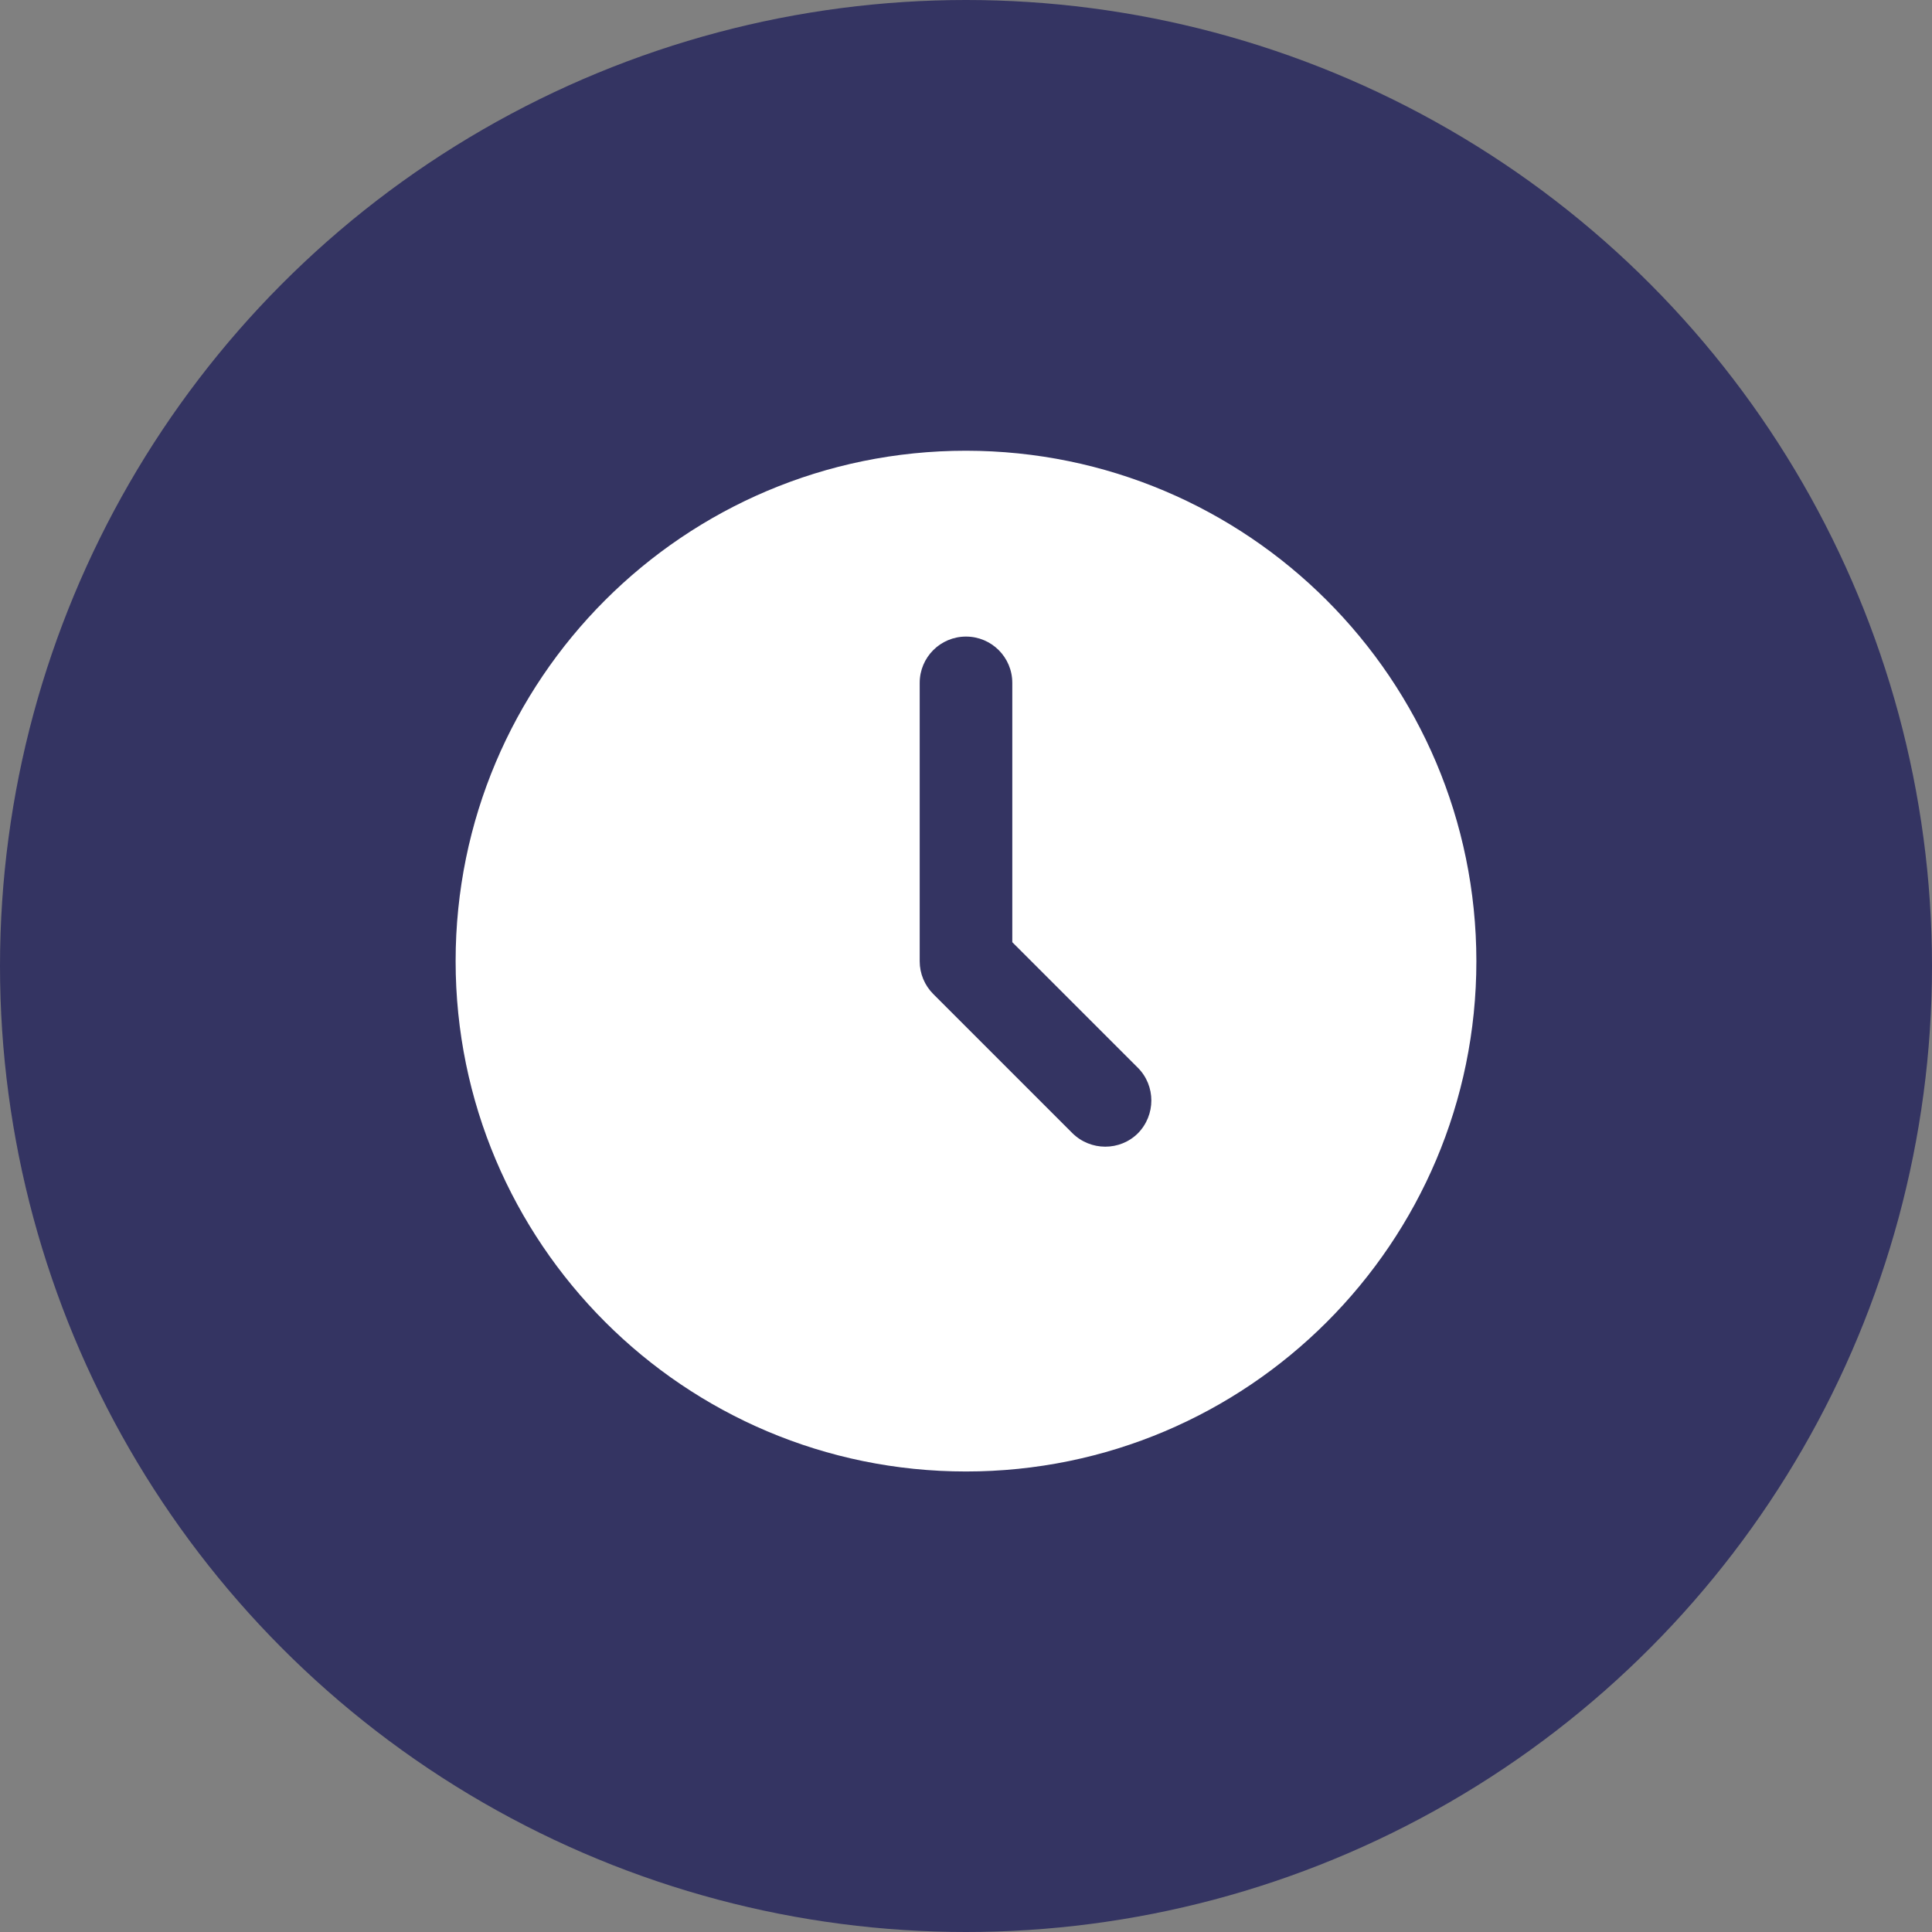
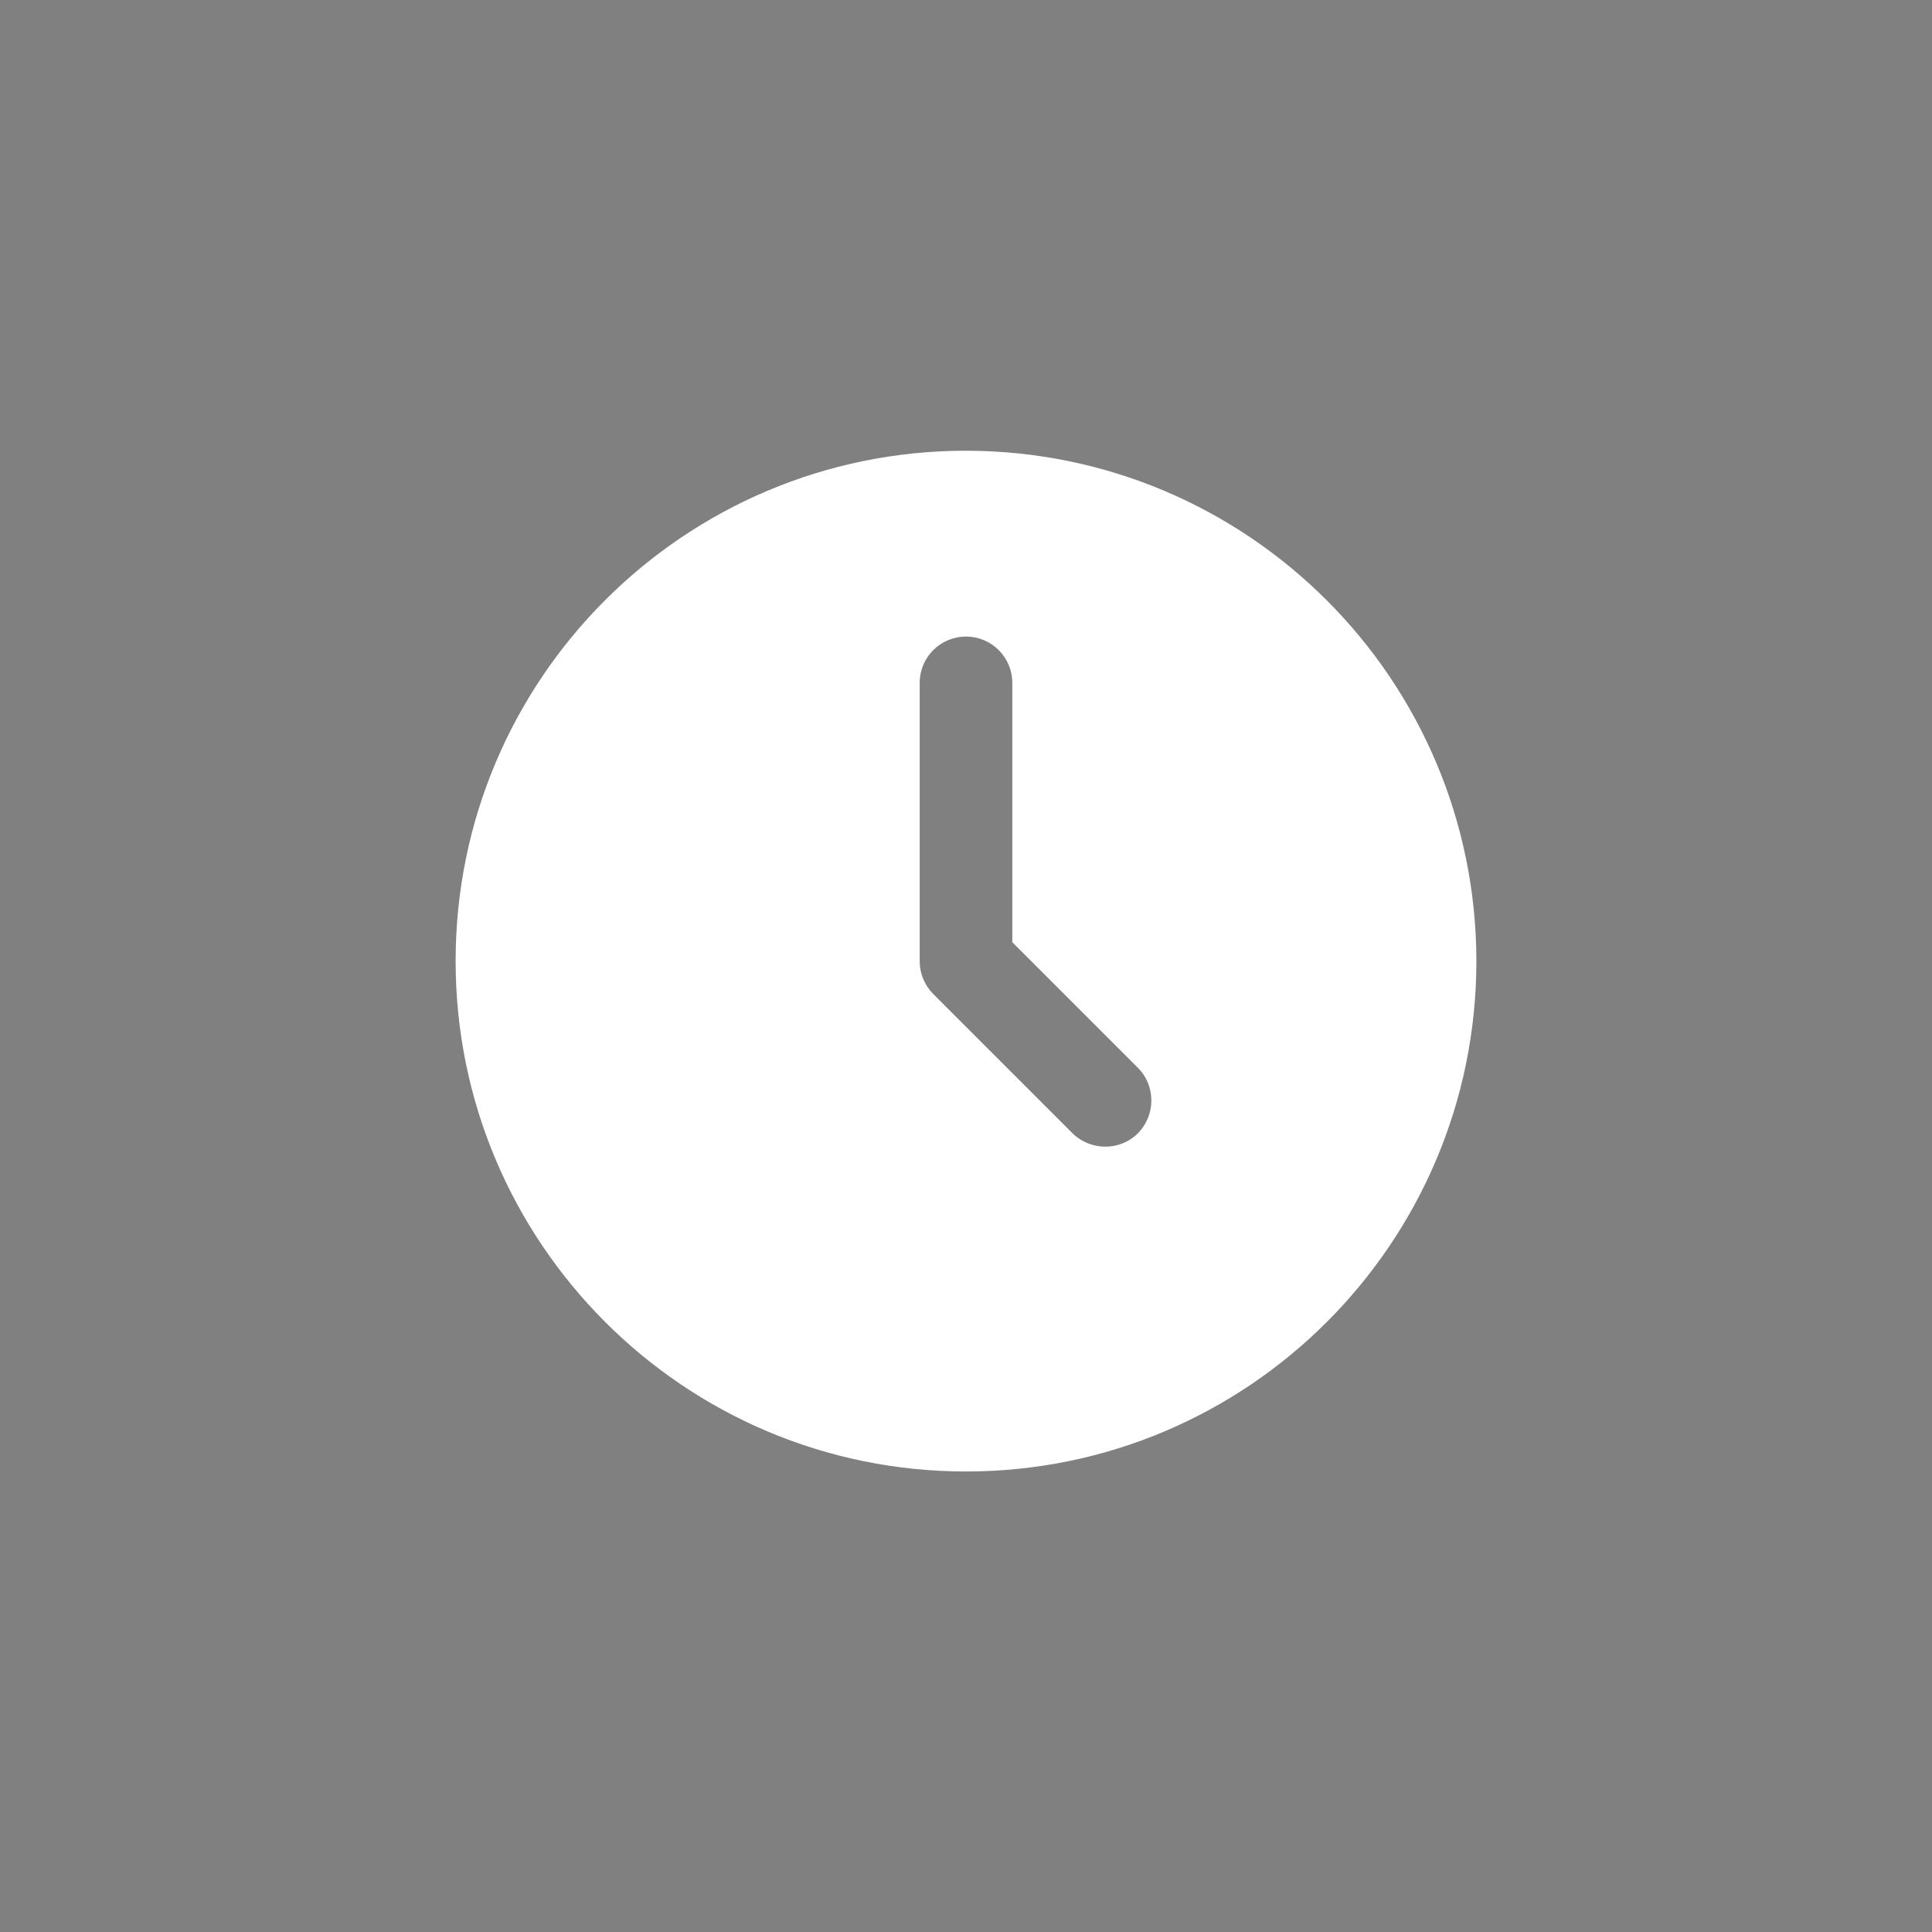
<svg xmlns="http://www.w3.org/2000/svg" id="Layer_1" viewBox="0 0 86.8 86.8">
  <rect x="0" y="0" width="86.8" height="86.8" fill="#808080" stroke="none" />
  <defs>
    <style>.cls-1{fill:#fff;}.cls-2{fill:#343462;}</style>
  </defs>
-   <circle class="cls-2" cx="43.4" cy="43.4" r="43.4" />
  <g id="Layer_2">
    <path class="cls-1" d="M43.4,20.25c-12.67,0-22.93,10.27-22.93,22.93s10.27,22.93,22.93,22.93,22.93-10.27,22.93-22.93c-.01-12.66-10.27-22.92-22.93-22.93ZM51.13,50.91c-.81.81-2.13.81-2.95,0l-6.25-6.25c-.39-.39-.61-.92-.61-1.47v-12.51c0-1.15.93-2.08,2.08-2.08s2.08.93,2.08,2.08v11.65l5.64,5.64c.81.81.81,2.13,0,2.95h0Z" />
  </g>
</svg>